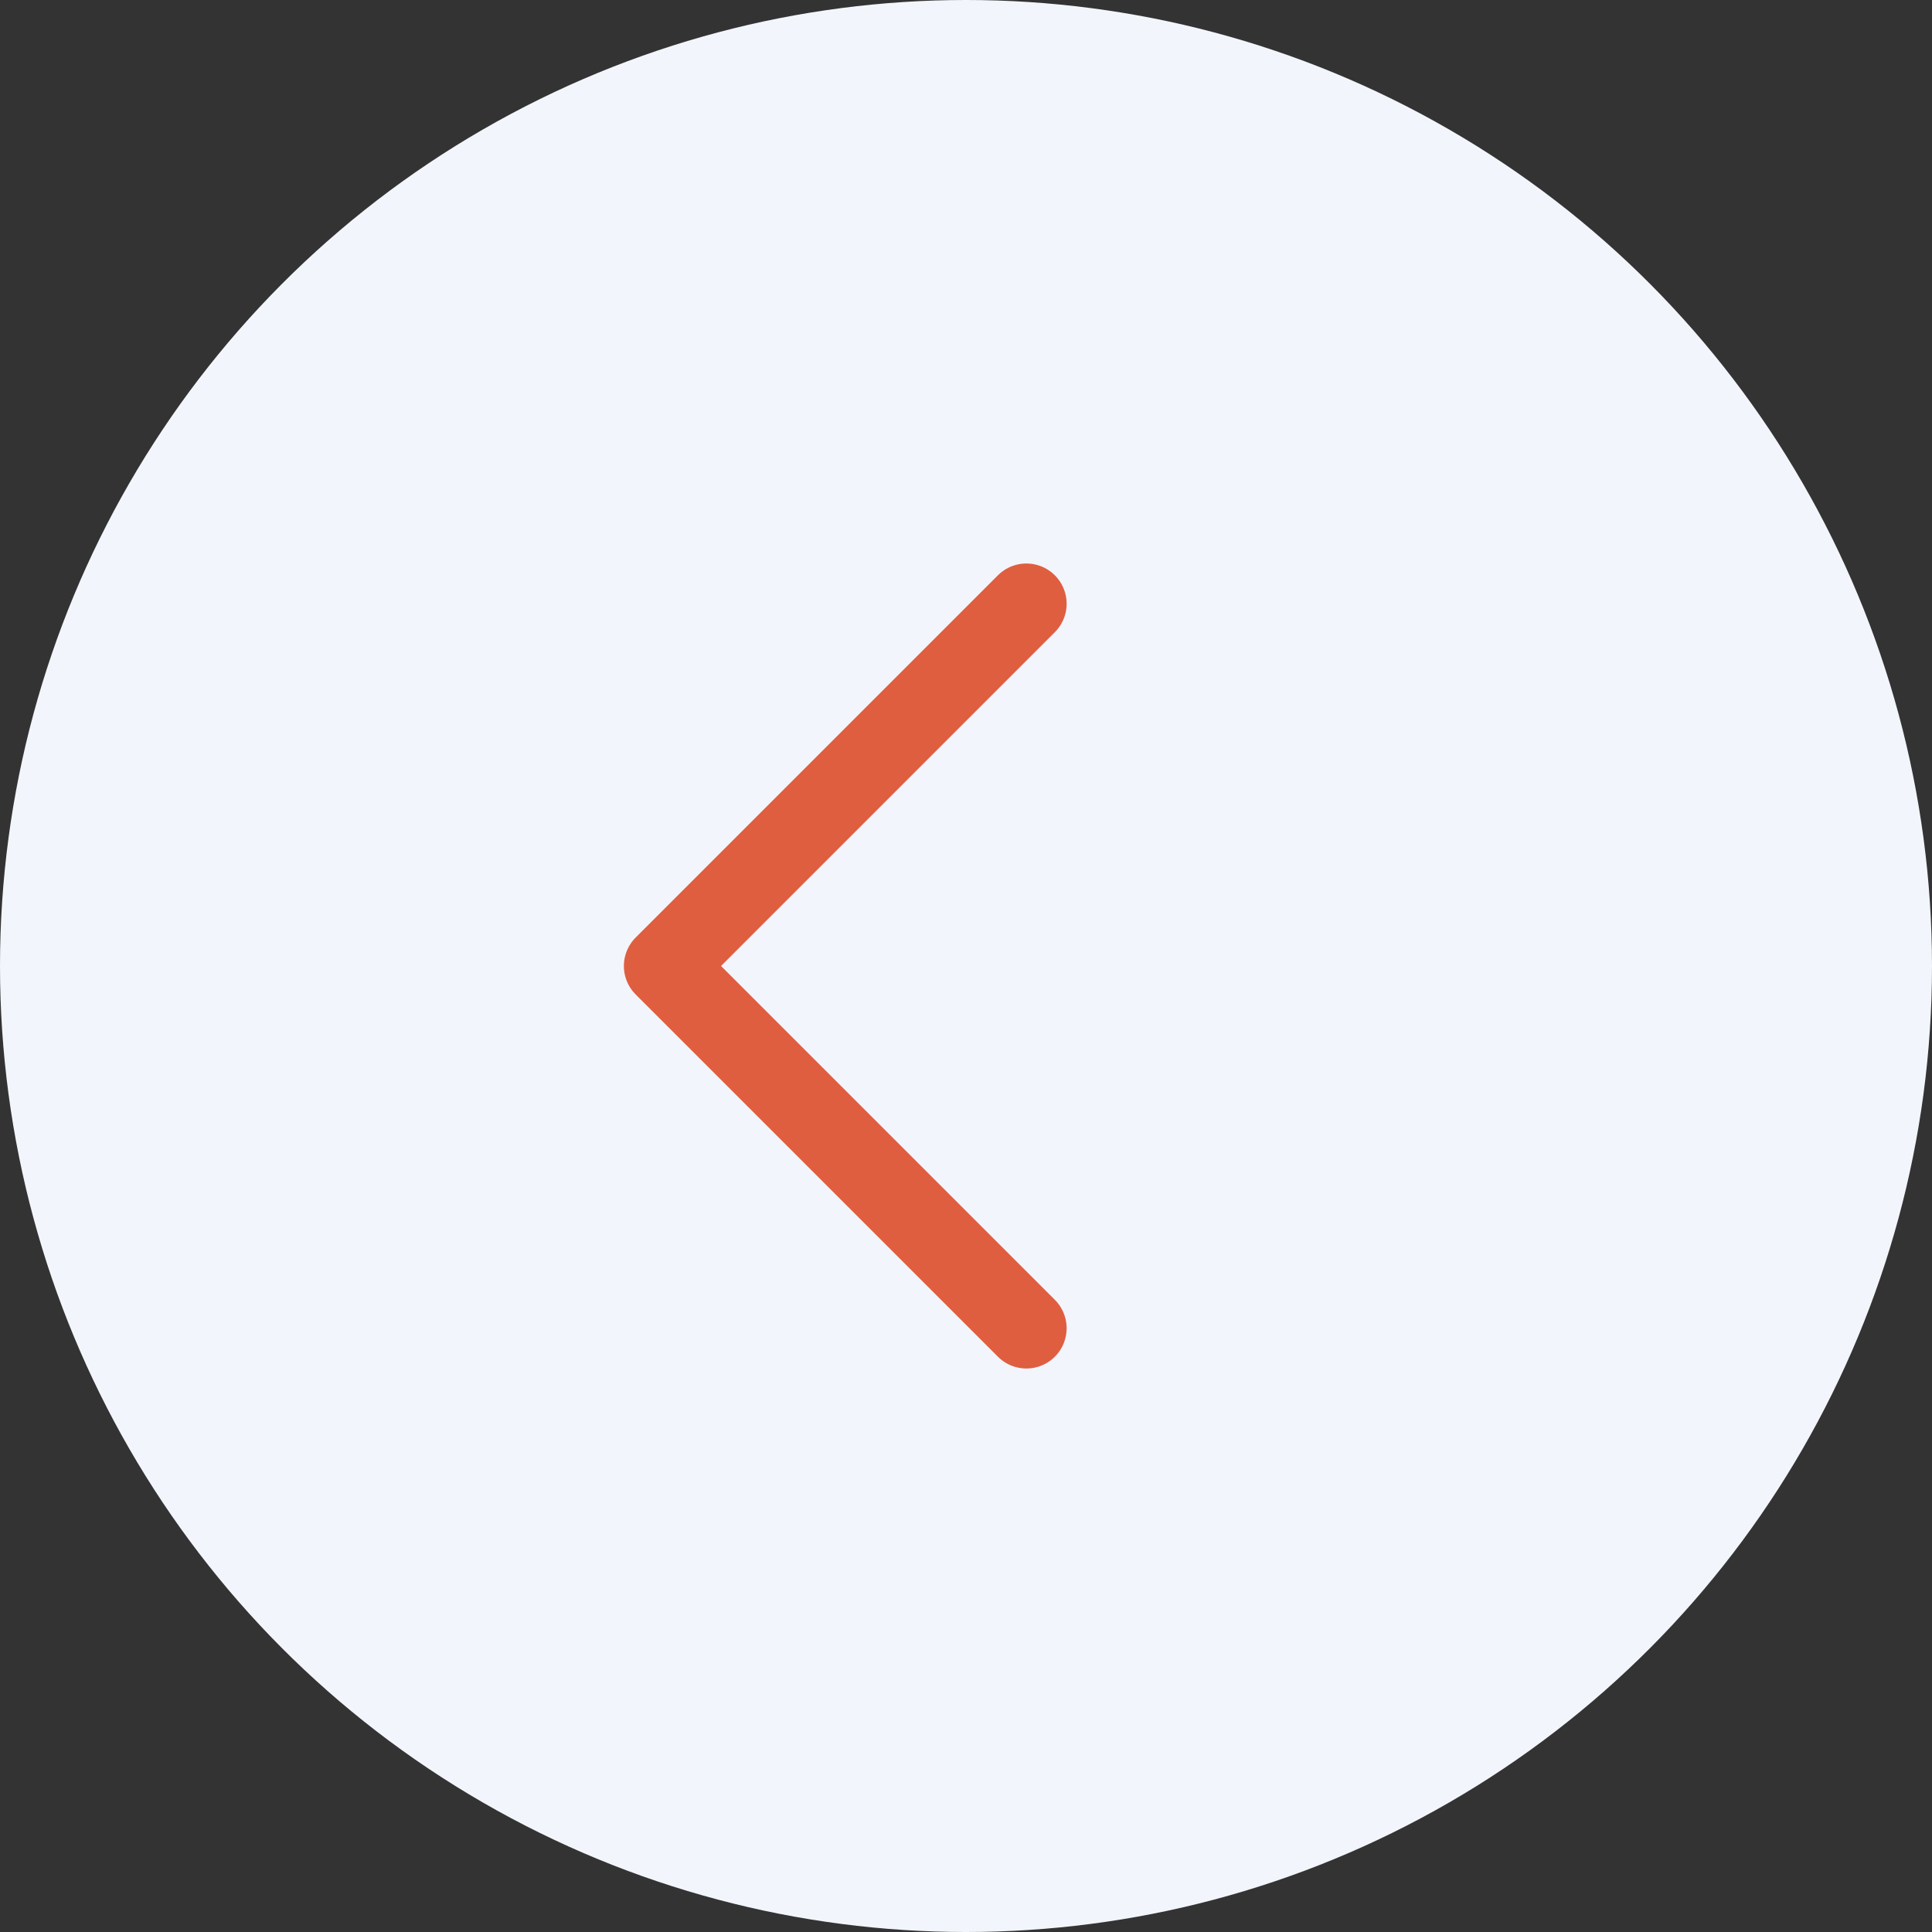
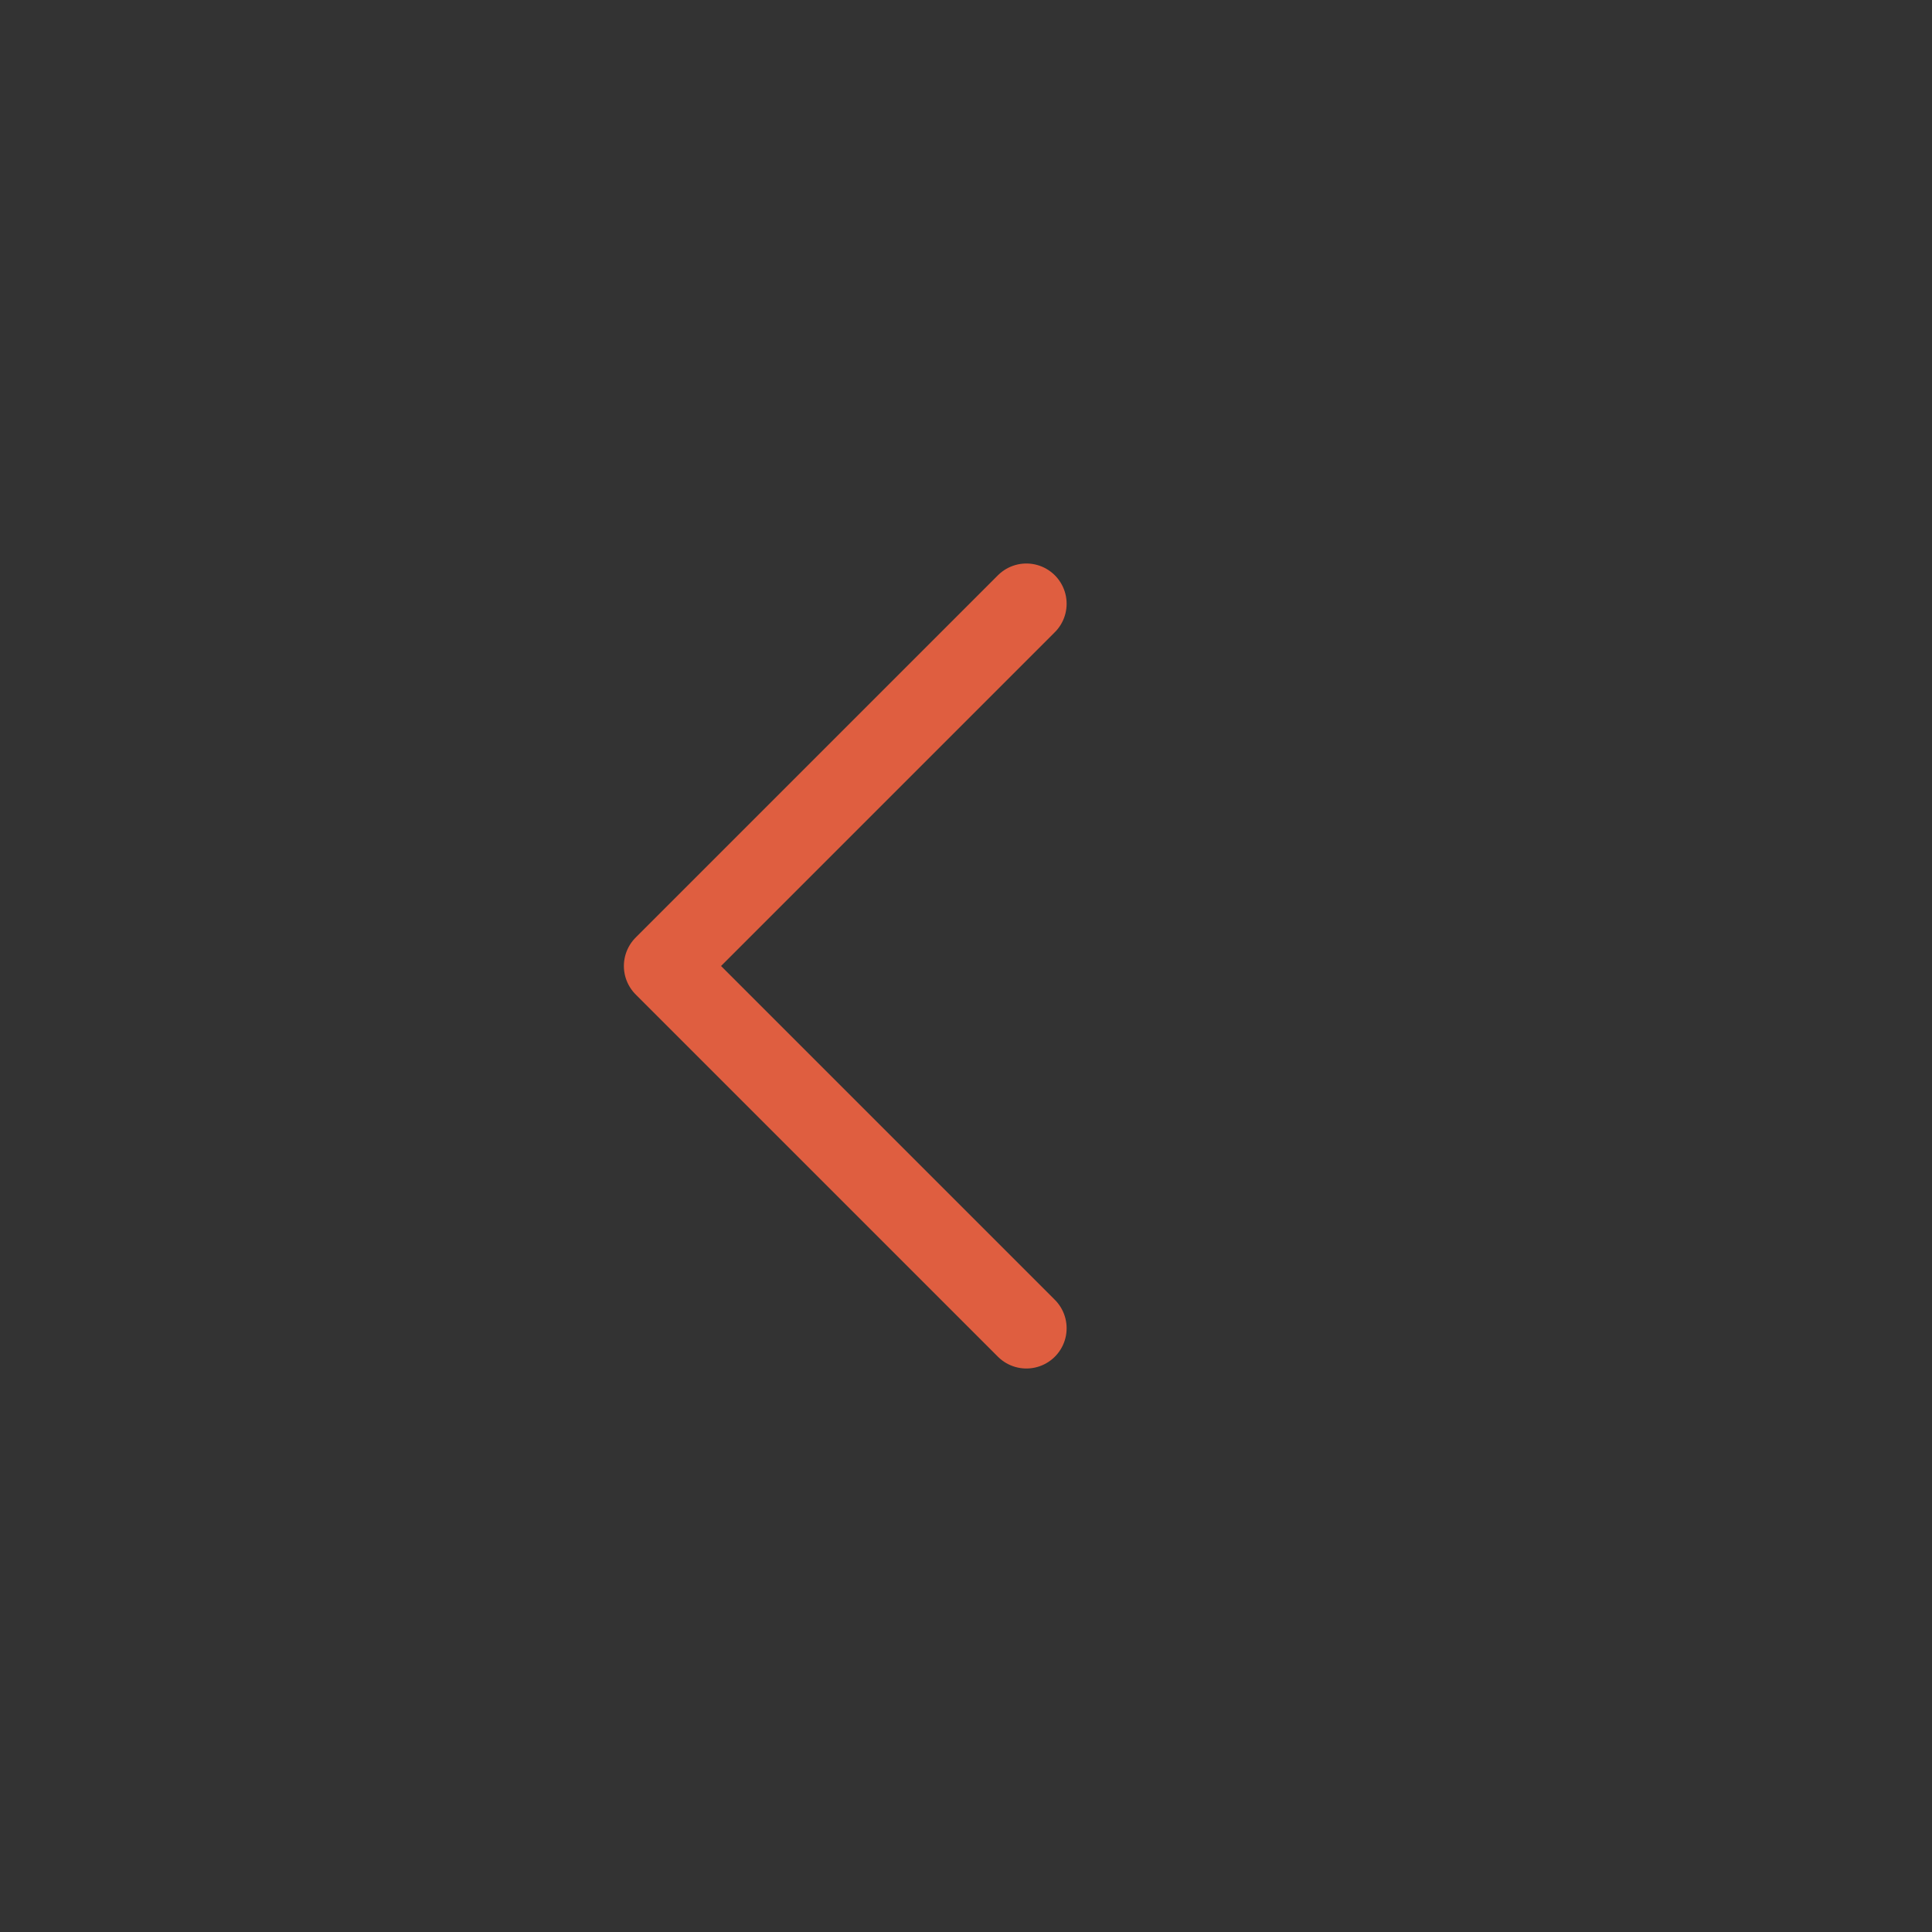
<svg xmlns="http://www.w3.org/2000/svg" width="36" height="36" viewBox="0 0 36 36" fill="none">
  <rect x="0" y="0" width="36" height="36" fill="#333333" stroke="none" />
-   <circle cx="18" cy="18" r="18" fill="#F2F5FB" />
  <path d="M19.125 11.25L12.375 18L19.125 24.75" stroke="#DF5E40" stroke-width="1.5" stroke-linecap="round" stroke-linejoin="round" />
</svg>